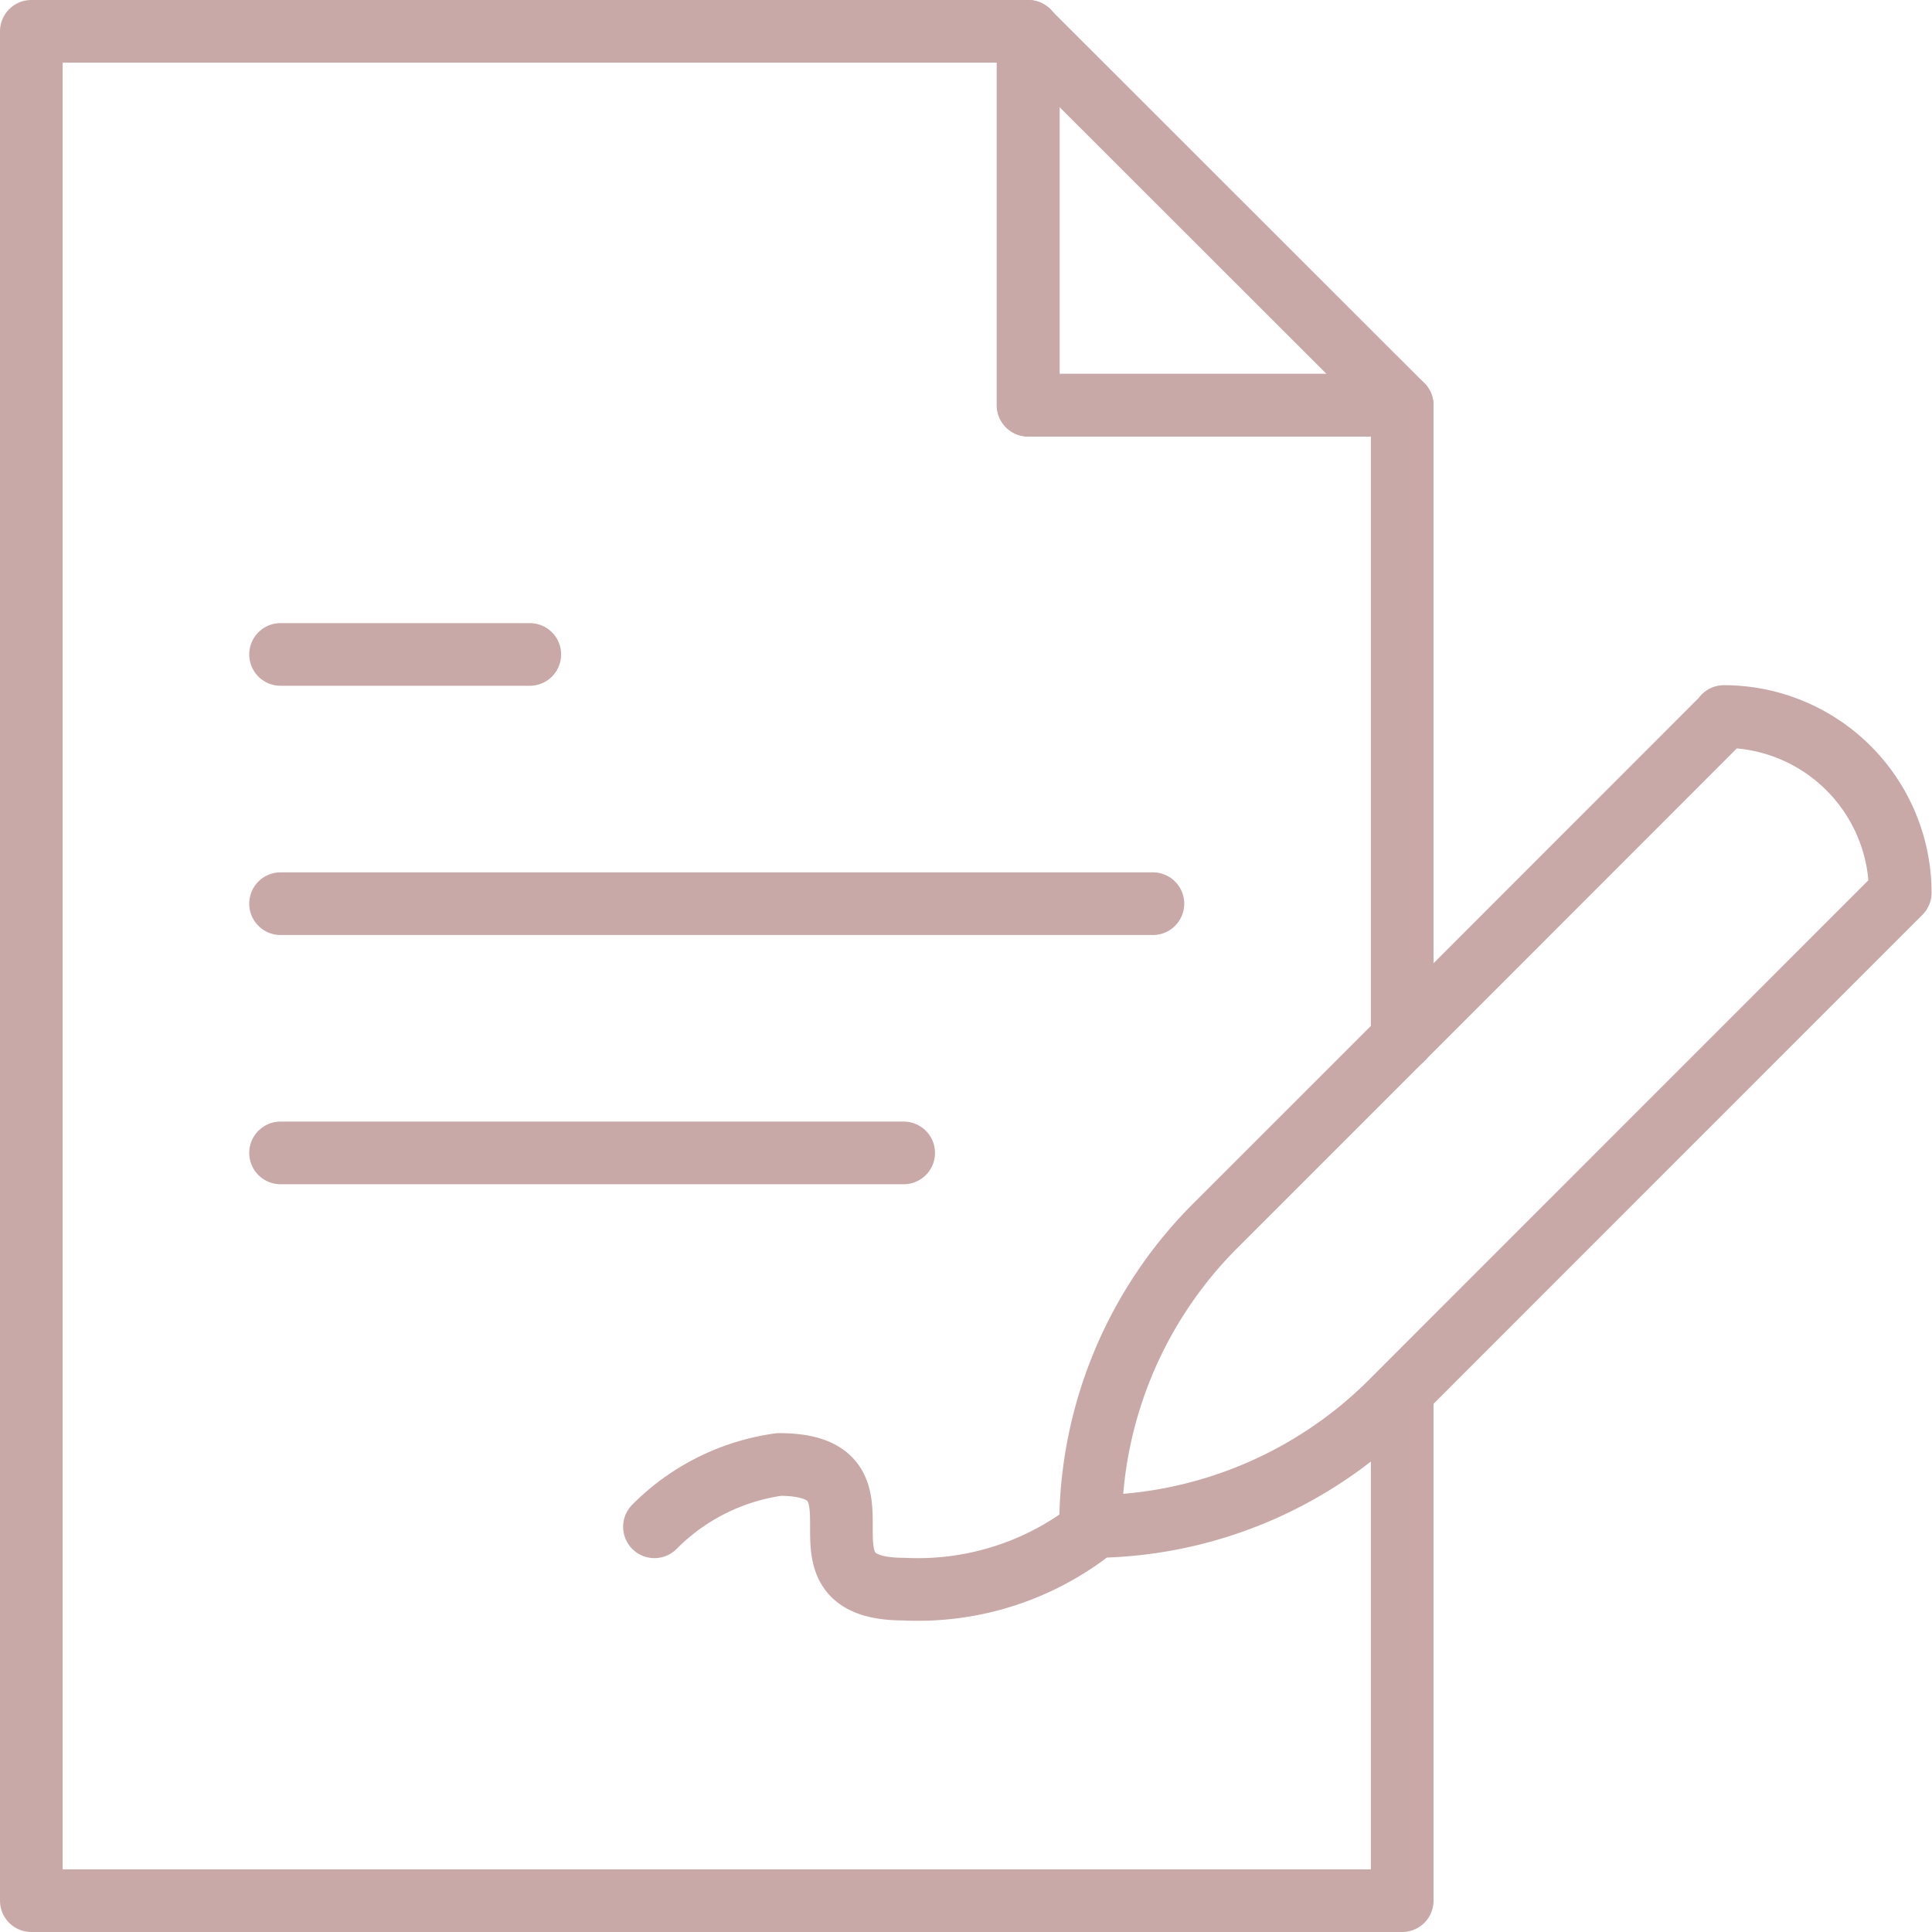
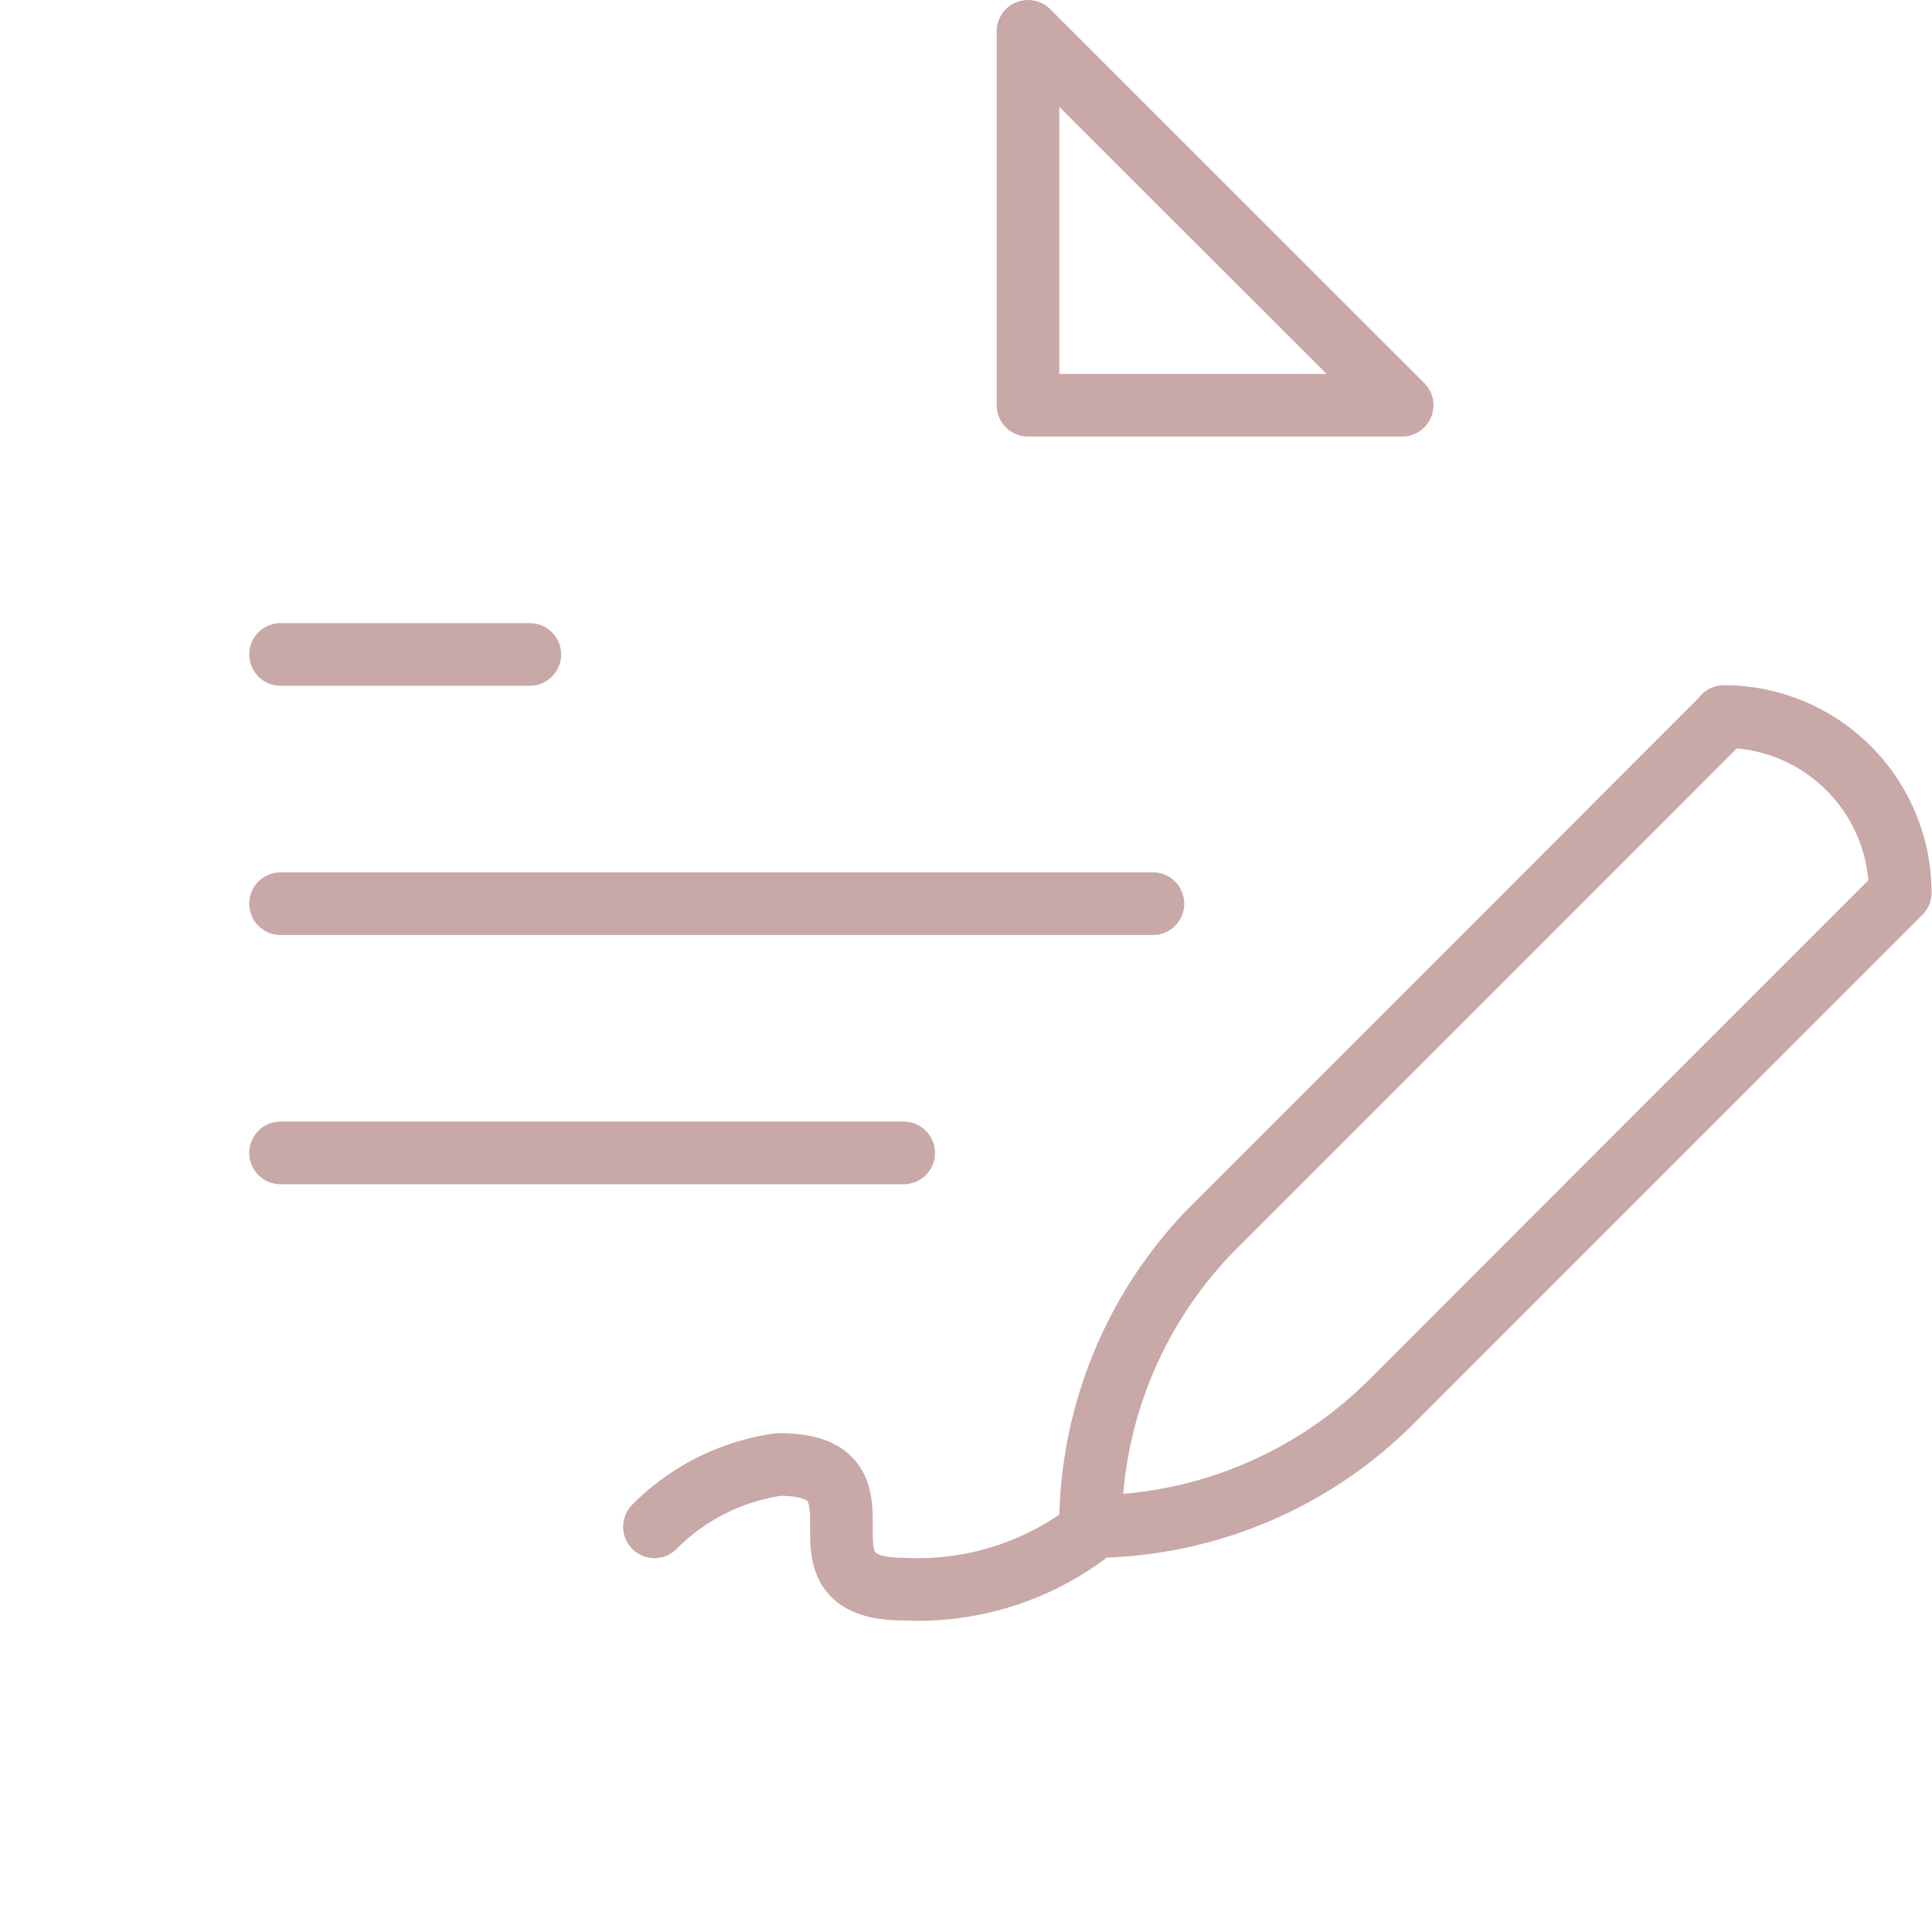
<svg xmlns="http://www.w3.org/2000/svg" viewBox="0 0 30.844 30.844" height="30.844" width="30.844">
  <g transform="translate(-14.5 -14.5)" data-name="Group 68334" id="Group_68334">
-     <path stroke-width="1" stroke-miterlimit="10" stroke-linejoin="round" stroke-linecap="round" stroke="#c9a8a8" fill="none" transform="translate(0 0)" d="M36.886,36.715v8.129H15V15H30.917v5.969h5.969V31.087" data-name="Path 40070" id="Path_40070" />
    <path stroke-width="1" stroke-miterlimit="10" stroke-linejoin="round" stroke-linecap="round" stroke="#c9a8a8" fill="none" transform="translate(-60.288 0)" d="M97.173,20.969,91.2,15v5.969ZM79.267,28.927H93.194m-7.958,9.948a3.473,3.473,0,0,1,1.99-.995c1.99,0,0,1.99,1.99,1.99a4.512,4.512,0,0,0,2.984-.935M79.267,24.948h3.979m-3.979,7.958h9.948m13.1-6.964s-5.178,5.182-8.127,8.129a6.794,6.794,0,0,0-1.99,4.8h0a6.8,6.8,0,0,0,4.8-1.99c2.945-2.947,8.127-8.129,8.127-8.129h0a2.816,2.816,0,0,0-2.815-2.813Z" data-name="Path 40071" id="Path_40071" />
  </g>
</svg>